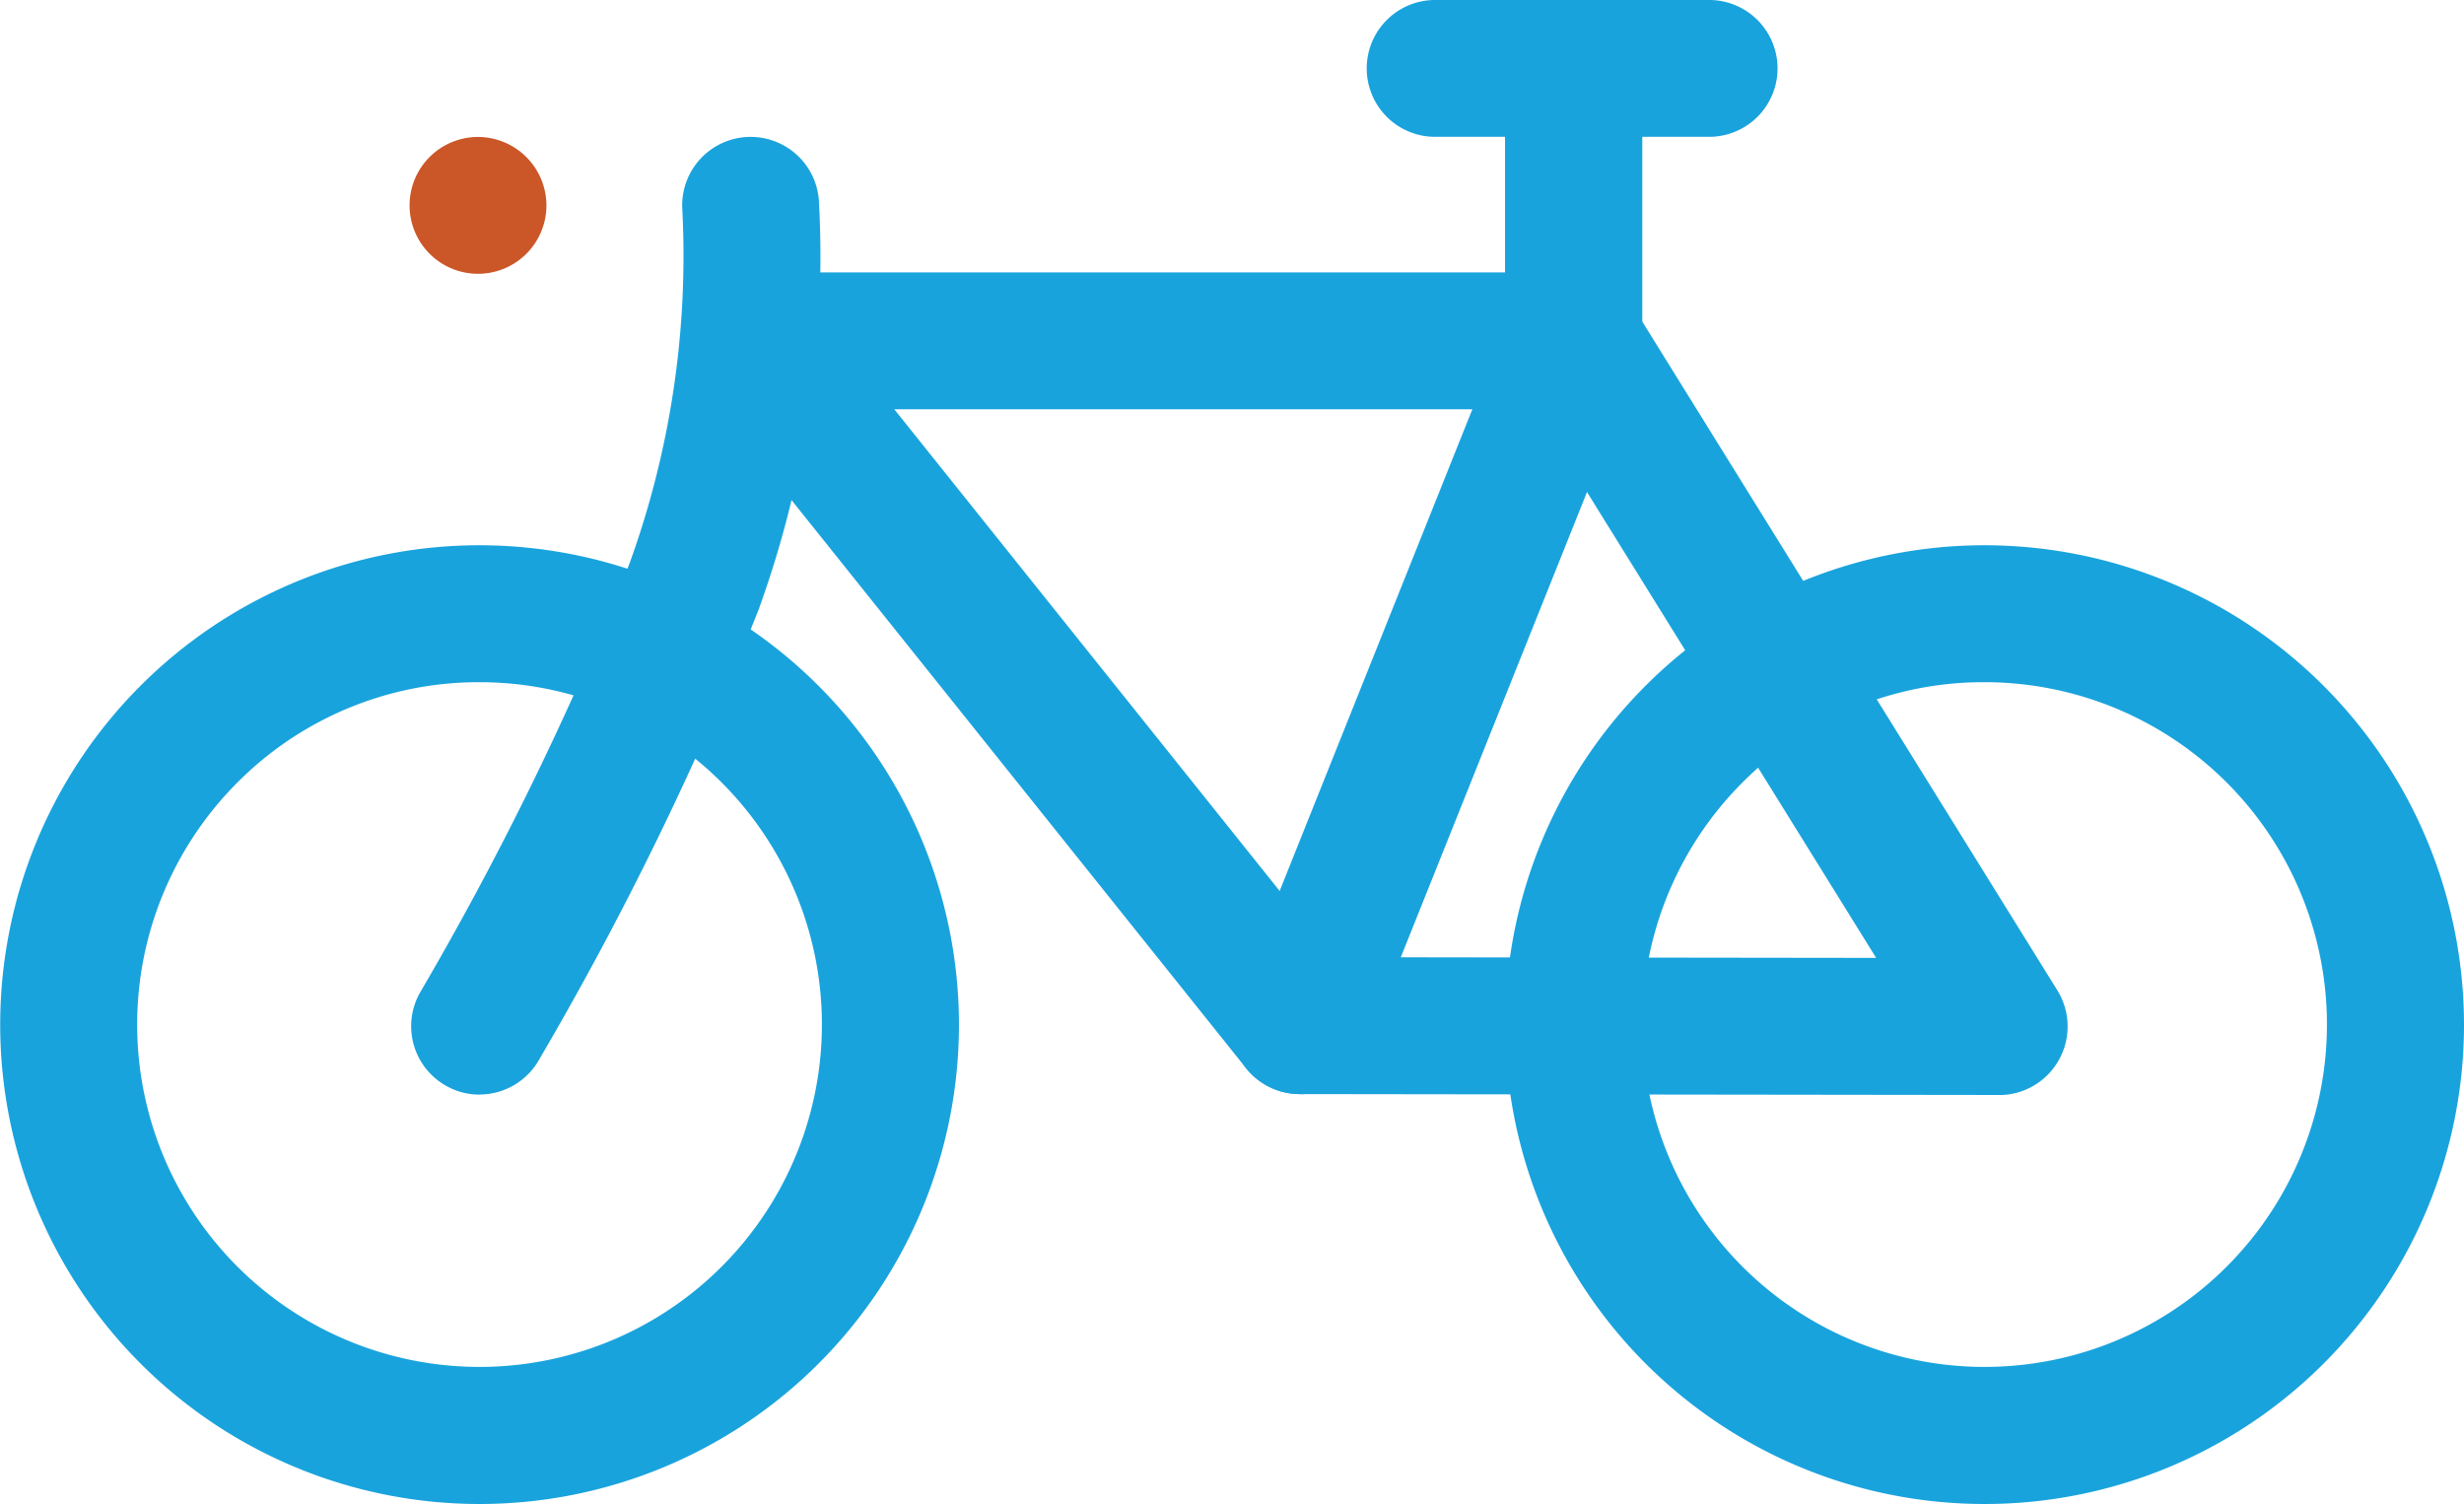
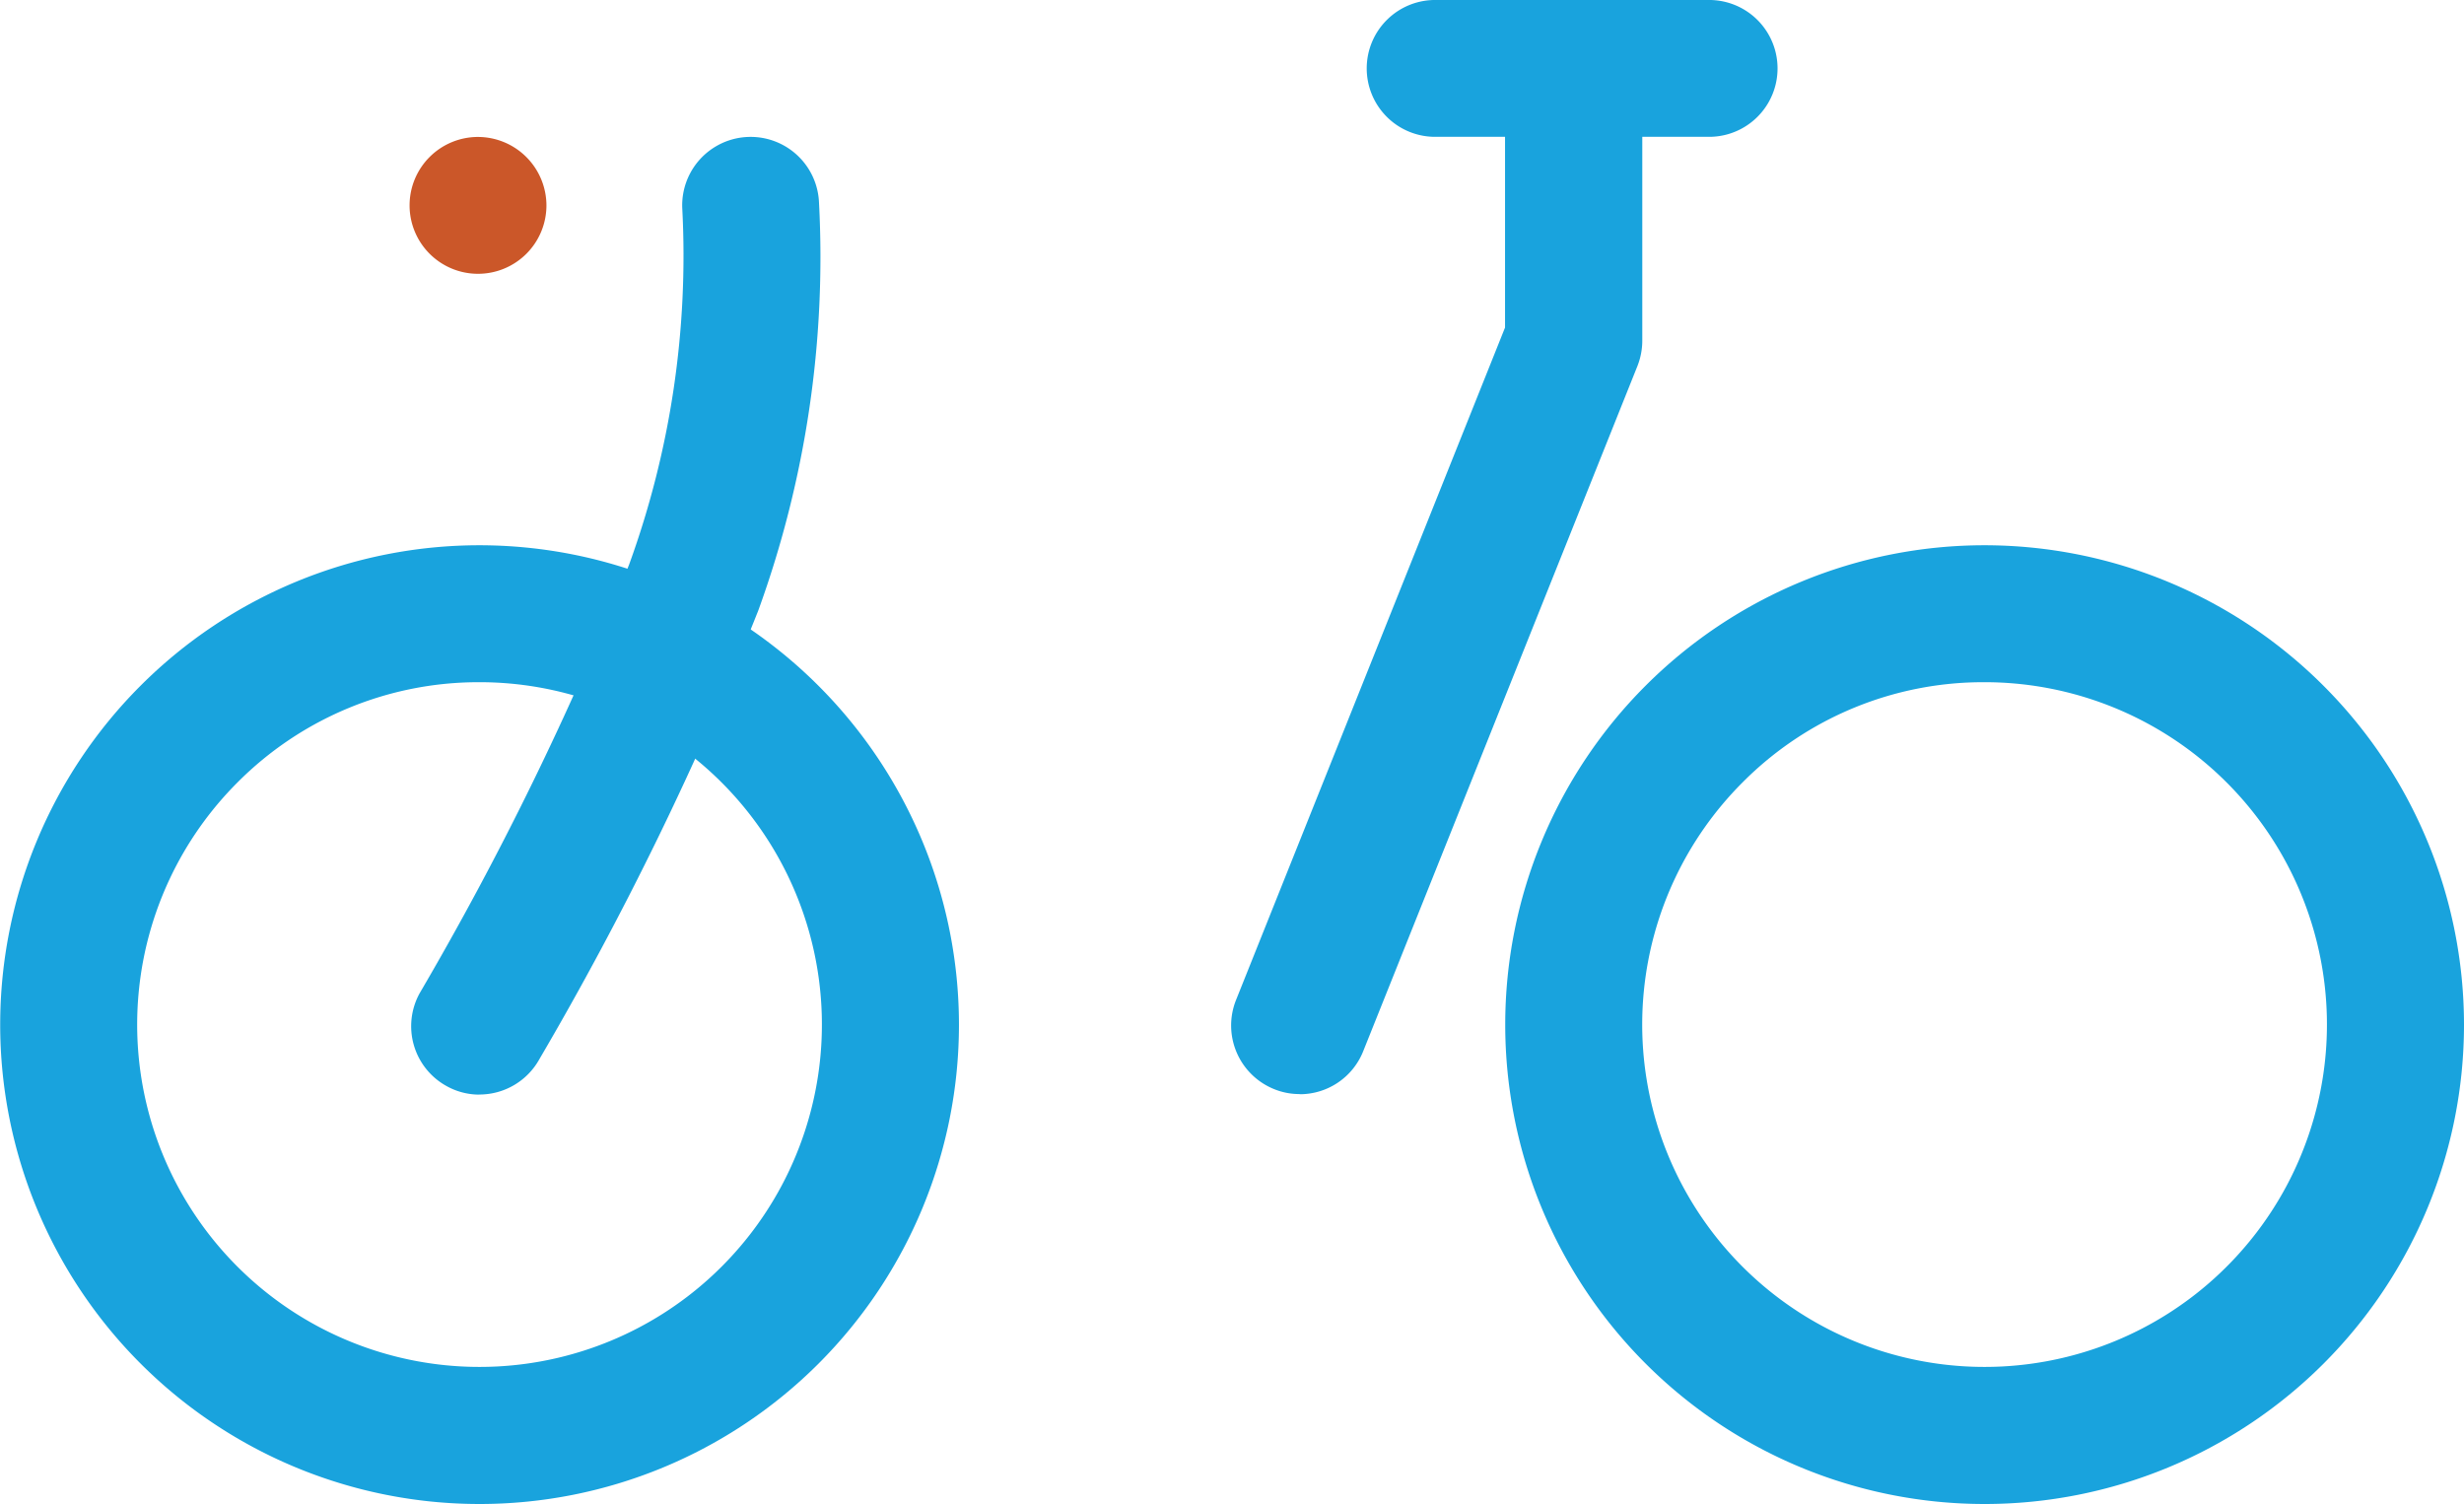
<svg xmlns="http://www.w3.org/2000/svg" width="75.403" height="46.027" viewBox="0 0 75.403 46.027">
  <g id="Group_211" data-name="Group 211" transform="translate(-802.007 -5480.356)">
    <path id="Path_564" data-name="Path 564" d="M816.681,5497.042a14.67,14.67,0,1,0,14.672,14.675,14.68,14.68,0,0,0-14.672-14.675m0,4.191a10.477,10.477,0,1,1-7.411,3.072,10.405,10.405,0,0,1,7.411-3.072" fill="#19a3dd" />
    <path id="Path_565" data-name="Path 565" d="M862.738,5497.042a14.67,14.67,0,1,0,14.672,14.675,14.68,14.68,0,0,0-14.672-14.675m0,4.191a10.477,10.477,0,1,1-7.411,3.072,10.378,10.378,0,0,1,7.411-3.072" fill="#19a3dd" />
    <path id="Path_566" data-name="Path 566" d="M816.674,5513.854a2.063,2.063,0,0,1-1-.261,2.091,2.091,0,0,1-.824-2.843,97.145,97.145,0,0,0,6.413-13.128,27.67,27.67,0,0,0,1.622-10.9,2.094,2.094,0,1,1,4.185-.165,31.677,31.677,0,0,1-1.855,12.474,100.493,100.493,0,0,1-6.7,13.735,2.1,2.1,0,0,1-1.841,1.085" fill="#19a3dd" />
-     <path id="Path_567" data-name="Path 567" d="M842.788,5509.648l16.632.021L849,5492.881H829.374Zm20.4,4.217h0l-21.409-.027a2.116,2.116,0,0,1-1.636-.788L823.38,5492.1a2.095,2.095,0,0,1,1.637-3.407h25.142a2.119,2.119,0,0,1,1.785.99l13.025,20.985a2.1,2.1,0,0,1-1.78,3.2" fill="#19a3dd" />
    <path id="Path_568" data-name="Path 568" d="M841.778,5513.837a2.042,2.042,0,0,1-.78-.151,2.1,2.1,0,0,1-1.166-2.727l8.232-20.579V5483.5a2.1,2.1,0,0,1,4.2,0v7.29a2.117,2.117,0,0,1-.151.774l-8.389,20.961a2.088,2.088,0,0,1-1.944,1.317" fill="#19a3dd" />
    <path id="Path_569" data-name="Path 569" d="M854.355,5484.543h-8.384a2.094,2.094,0,1,1,0-4.187h8.384a2.094,2.094,0,0,1,0,4.187" fill="#19a3dd" />
    <path id="Path_570" data-name="Path 570" d="M818.729,5486.64a2.094,2.094,0,1,1-2.093-2.093,2.1,2.1,0,0,1,2.093,2.093" fill="#cb5729" />
  </g>
</svg>